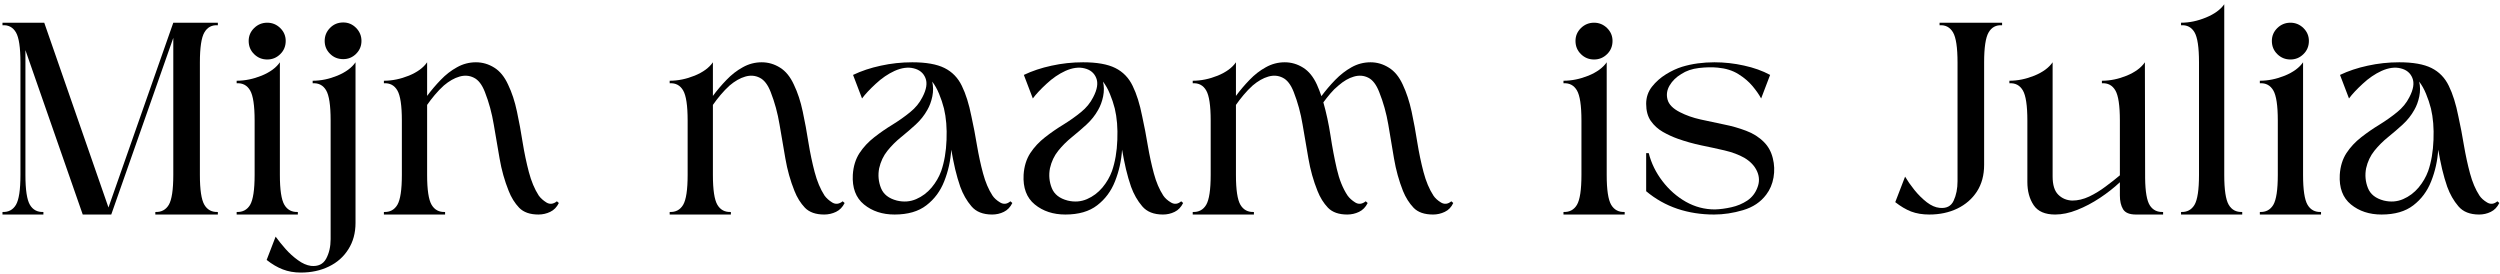
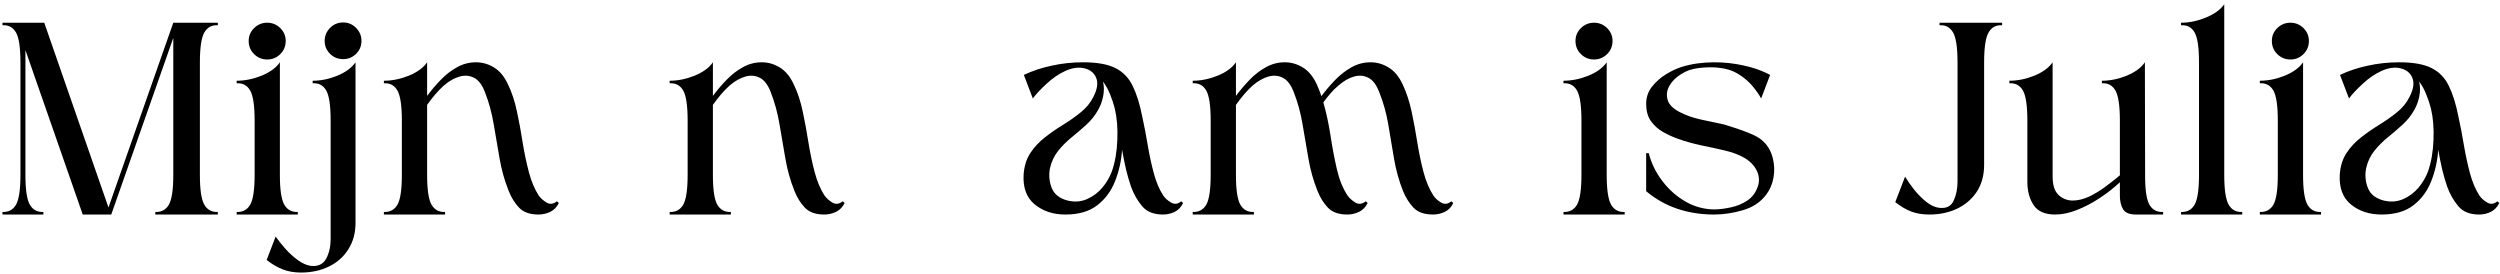
<svg xmlns="http://www.w3.org/2000/svg" width="429" height="47" viewBox="0 0 429 47" fill="none">
  <path d="M29.738 30.021V6.501L19.092 36.813H14.197L4.363 8.605V30.021C4.363 32.563 4.618 34.272 5.134 35.147C5.645 36.011 6.415 36.417 7.447 36.376V36.813H0.426V36.376C1.452 36.417 2.223 36.011 2.738 35.147C3.249 34.272 3.509 32.563 3.509 30.021V10.73C3.509 8.162 3.249 6.438 2.738 5.563C2.223 4.678 1.452 4.266 0.426 4.334V3.896H7.592L18.613 35.605L29.738 3.896H37.384V4.334C36.353 4.266 35.582 4.678 35.072 5.563C34.556 6.438 34.301 8.162 34.301 10.73V30.021C34.301 32.563 34.556 34.272 35.072 35.147C35.582 36.011 36.353 36.417 37.384 36.376V36.813H26.655V36.376C27.681 36.417 28.452 36.011 28.967 35.147C29.478 34.272 29.738 32.563 29.738 30.021Z" fill="black" />
  <path d="M48.027 30.021C48.027 32.563 48.282 34.272 48.798 35.147C49.308 36.011 50.079 36.417 51.11 36.376V36.813H40.61V36.376C41.636 36.417 42.407 36.011 42.923 35.147C43.433 34.272 43.694 32.563 43.694 30.021V20.688C43.694 18.12 43.433 16.396 42.923 15.521C42.407 14.636 41.636 14.225 40.61 14.292V13.855C42.027 13.855 43.454 13.563 44.902 12.98C46.345 12.386 47.386 11.62 48.027 10.688V30.021ZM45.86 3.896C46.72 3.896 47.465 4.204 48.09 4.813C48.715 5.428 49.027 6.162 49.027 7.021C49.027 7.928 48.715 8.683 48.09 9.292C47.465 9.907 46.72 10.209 45.86 10.209C44.985 10.209 44.235 9.907 43.61 9.292C42.985 8.683 42.673 7.928 42.673 7.021C42.673 6.162 42.985 5.428 43.61 4.813C44.235 4.204 44.985 3.896 45.86 3.896Z" fill="black" />
  <path d="M56.736 20.647C56.736 18.079 56.476 16.365 55.965 15.501C55.45 14.626 54.679 14.225 53.653 14.293V13.855C55.069 13.855 56.486 13.563 57.903 12.98C59.33 12.386 60.366 11.621 61.007 10.688V38.251C61.007 39.985 60.595 41.49 59.778 42.772C58.97 44.063 57.861 45.048 56.444 45.73C55.028 46.423 53.423 46.772 51.632 46.772C50.481 46.772 49.444 46.589 48.528 46.23C47.611 45.881 46.689 45.339 45.757 44.605L47.298 40.605C47.788 41.282 48.356 41.99 49.007 42.73C49.663 43.464 50.371 44.105 51.132 44.647C51.882 45.199 52.627 45.527 53.361 45.626C54.58 45.751 55.45 45.339 55.965 44.397C56.476 43.449 56.736 42.334 56.736 41.042V20.647ZM58.903 3.855C59.762 3.855 60.496 4.167 61.111 4.792C61.72 5.417 62.028 6.162 62.028 7.022C62.028 7.886 61.72 8.621 61.111 9.23C60.496 9.845 59.762 10.147 58.903 10.147C57.996 10.147 57.241 9.845 56.632 9.23C56.017 8.621 55.715 7.886 55.715 7.022C55.715 6.162 56.017 5.417 56.632 4.792C57.241 4.167 57.996 3.855 58.903 3.855Z" fill="black" />
  <path d="M95.898 34.834C95.549 35.543 95.054 36.053 94.419 36.355C93.778 36.662 93.106 36.813 92.398 36.813C90.95 36.813 89.846 36.428 89.085 35.647C88.335 34.855 87.736 33.897 87.294 32.772C86.585 31.011 86.064 29.157 85.731 27.209C85.398 25.267 85.064 23.324 84.731 21.376C84.408 19.418 83.903 17.558 83.21 15.793C82.721 14.532 82.091 13.709 81.314 13.334C80.549 12.949 79.721 12.886 78.835 13.147C77.96 13.397 77.07 13.907 76.169 14.668C75.627 15.157 75.106 15.699 74.606 16.293C74.106 16.892 73.669 17.459 73.294 18.001V30.022C73.294 32.563 73.549 34.272 74.064 35.147C74.575 36.011 75.346 36.418 76.377 36.376V36.813H65.877V36.376C66.903 36.418 67.674 36.011 68.189 35.147C68.7 34.272 68.96 32.563 68.96 30.022V20.689C68.96 18.121 68.7 16.397 68.189 15.522C67.674 14.636 66.903 14.225 65.877 14.293V13.855C67.294 13.855 68.721 13.563 70.169 12.98C71.611 12.386 72.653 11.621 73.294 10.688V16.459C74.002 15.501 74.778 14.584 75.627 13.709C76.471 12.824 77.403 12.1 78.419 11.543C79.429 10.975 80.512 10.688 81.669 10.688C82.794 10.688 83.841 10.996 84.814 11.605C85.783 12.204 86.575 13.178 87.189 14.522C87.841 15.871 88.346 17.412 88.71 19.147C89.085 20.886 89.408 22.657 89.689 24.459C89.981 26.251 90.335 27.939 90.752 29.522C91.169 31.105 91.731 32.449 92.439 33.543C92.757 33.991 93.2 34.392 93.773 34.751C94.356 35.1 94.95 35.032 95.564 34.543L95.898 34.834Z" fill="black" />
  <path d="M144.938 34.834C144.589 35.543 144.094 36.053 143.459 36.355C142.818 36.662 142.146 36.813 141.438 36.813C139.99 36.813 138.886 36.428 138.125 35.647C137.375 34.855 136.776 33.897 136.334 32.772C135.625 31.011 135.104 29.157 134.771 27.209C134.438 25.267 134.104 23.324 133.771 21.376C133.448 19.418 132.943 17.558 132.25 15.793C131.761 14.532 131.131 13.709 130.354 13.334C129.589 12.949 128.761 12.886 127.875 13.147C127 13.397 126.11 13.907 125.209 14.668C124.667 15.157 124.146 15.699 123.646 16.293C123.146 16.892 122.709 17.459 122.334 18.001V30.022C122.334 32.563 122.589 34.272 123.104 35.147C123.615 36.011 124.386 36.418 125.417 36.376V36.813H114.917V36.376C115.943 36.418 116.714 36.011 117.229 35.147C117.74 34.272 118 32.563 118 30.022V20.689C118 18.121 117.74 16.397 117.229 15.522C116.714 14.636 115.943 14.225 114.917 14.293V13.855C116.334 13.855 117.761 13.563 119.209 12.98C120.651 12.386 121.693 11.621 122.334 10.688V16.459C123.042 15.501 123.818 14.584 124.667 13.709C125.511 12.824 126.443 12.1 127.459 11.543C128.469 10.975 129.552 10.688 130.709 10.688C131.834 10.688 132.881 10.996 133.854 11.605C134.823 12.204 135.615 13.178 136.229 14.522C136.881 15.871 137.386 17.412 137.75 19.147C138.125 20.886 138.448 22.657 138.729 24.459C139.021 26.251 139.375 27.939 139.792 29.522C140.209 31.105 140.771 32.449 141.479 33.543C141.797 33.991 142.24 34.392 142.813 34.751C143.396 35.1 143.99 35.032 144.604 34.543L144.938 34.834Z" fill="black" />
-   <path d="M173.718 34.834C173.369 35.543 172.884 36.053 172.259 36.355C171.634 36.662 170.968 36.813 170.259 36.813C168.686 36.813 167.499 36.345 166.697 35.397C165.889 34.454 165.249 33.334 164.78 32.043C164.457 31.116 164.165 30.105 163.905 29.022C163.655 27.928 163.431 26.814 163.238 25.689C163.113 27.595 162.707 29.397 162.03 31.105C161.363 32.803 160.343 34.178 158.968 35.23C157.603 36.287 155.785 36.813 153.509 36.813C151.426 36.813 149.676 36.241 148.259 35.084C146.853 33.933 146.218 32.23 146.343 29.98C146.436 28.537 146.822 27.303 147.488 26.272C148.165 25.246 149.009 24.345 150.009 23.564C151.02 22.772 152.077 22.043 153.176 21.376C154.27 20.699 155.27 19.991 156.176 19.251C157.093 18.517 157.79 17.662 158.28 16.689C158.988 15.345 159.16 14.241 158.801 13.376C158.452 12.517 157.785 11.97 156.801 11.73C155.827 11.48 154.728 11.626 153.509 12.168C152.384 12.683 151.306 13.418 150.28 14.376C149.249 15.324 148.468 16.162 147.926 16.897L146.384 12.855C147.801 12.178 149.384 11.647 151.134 11.272C152.884 10.886 154.686 10.688 156.551 10.688C158.926 10.688 160.764 11.017 162.072 11.668C163.389 12.324 164.384 13.345 165.051 14.73C165.728 16.105 166.28 17.855 166.697 19.98C167.056 21.605 167.374 23.272 167.655 24.98C167.947 26.678 168.29 28.272 168.697 29.772C169.098 31.261 169.634 32.517 170.301 33.543C170.593 33.991 171.035 34.392 171.634 34.751C172.228 35.1 172.811 35.032 173.384 34.543L173.718 34.834ZM161.988 18.626C161.764 17.751 161.488 16.918 161.155 16.126C160.832 15.324 160.436 14.616 159.968 14.001C160.16 14.808 160.165 15.657 159.988 16.543C159.806 17.418 159.52 18.189 159.134 18.855C158.619 19.787 157.952 20.626 157.134 21.376C156.327 22.116 155.488 22.834 154.613 23.543C153.749 24.241 152.973 25.017 152.28 25.876C151.598 26.725 151.124 27.725 150.863 28.876C150.639 30.058 150.744 31.189 151.176 32.272C151.603 33.345 152.514 34.058 153.905 34.418C155.082 34.699 156.186 34.616 157.218 34.168C158.244 33.725 159.124 33.063 159.863 32.188C160.598 31.303 161.145 30.355 161.509 29.355C162.051 27.787 162.353 26.001 162.426 24.001C162.509 21.991 162.363 20.199 161.988 18.626Z" fill="black" />
  <path d="M203.026 34.834C202.677 35.543 202.193 36.053 201.568 36.355C200.943 36.662 200.276 36.813 199.568 36.813C197.995 36.813 196.807 36.345 196.005 35.397C195.198 34.454 194.557 33.334 194.089 32.043C193.766 31.116 193.474 30.105 193.214 29.022C192.964 27.928 192.74 26.814 192.547 25.689C192.422 27.595 192.016 29.397 191.339 31.105C190.672 32.803 189.651 34.178 188.276 35.23C186.912 36.287 185.094 36.813 182.818 36.813C180.734 36.813 178.984 36.241 177.568 35.084C176.162 33.933 175.526 32.23 175.651 29.98C175.745 28.537 176.13 27.303 176.797 26.272C177.474 25.246 178.318 24.345 179.318 23.564C180.328 22.772 181.386 22.043 182.484 21.376C183.578 20.699 184.578 19.991 185.484 19.251C186.401 18.517 187.099 17.662 187.589 16.689C188.297 15.345 188.469 14.241 188.109 13.376C187.761 12.517 187.094 11.97 186.109 11.73C185.136 11.48 184.037 11.626 182.818 12.168C181.693 12.683 180.615 13.418 179.589 14.376C178.557 15.324 177.776 16.162 177.234 16.897L175.693 12.855C177.109 12.178 178.693 11.647 180.443 11.272C182.193 10.886 183.995 10.688 185.859 10.688C188.234 10.688 190.073 11.017 191.38 11.668C192.698 12.324 193.693 13.345 194.359 14.73C195.037 16.105 195.589 17.855 196.005 19.98C196.365 21.605 196.682 23.272 196.964 24.98C197.255 26.678 197.599 28.272 198.005 29.772C198.406 31.261 198.943 32.517 199.609 33.543C199.901 33.991 200.344 34.392 200.943 34.751C201.537 35.1 202.12 35.032 202.693 34.543L203.026 34.834ZM191.297 18.626C191.073 17.751 190.797 16.918 190.464 16.126C190.141 15.324 189.745 14.616 189.276 14.001C189.469 14.808 189.474 15.657 189.297 16.543C189.115 17.418 188.828 18.189 188.443 18.855C187.927 19.787 187.261 20.626 186.443 21.376C185.636 22.116 184.797 22.834 183.922 23.543C183.057 24.241 182.281 25.017 181.589 25.876C180.906 26.725 180.432 27.725 180.172 28.876C179.948 30.058 180.052 31.189 180.484 32.272C180.912 33.345 181.823 34.058 183.214 34.418C184.391 34.699 185.495 34.616 186.526 34.168C187.552 33.725 188.432 33.063 189.172 32.188C189.906 31.303 190.453 30.355 190.818 29.355C191.359 27.787 191.662 26.001 191.734 24.001C191.818 21.991 191.672 20.199 191.297 18.626Z" fill="black" />
  <path d="M234.692 34.834C234.343 35.543 233.848 36.053 233.213 36.355C232.572 36.662 231.9 36.813 231.192 36.813C229.744 36.813 228.64 36.428 227.879 35.647C227.129 34.855 226.53 33.897 226.088 32.772C225.379 31.011 224.858 29.157 224.525 27.209C224.192 25.267 223.858 23.324 223.525 21.376C223.202 19.418 222.697 17.558 222.004 15.793C221.515 14.532 220.884 13.709 220.108 13.334C219.343 12.949 218.515 12.886 217.629 13.147C216.754 13.397 215.864 13.907 214.963 14.668C214.421 15.157 213.9 15.699 213.4 16.293C212.9 16.892 212.463 17.459 212.088 18.001V30.022C212.088 32.563 212.343 34.272 212.858 35.147C213.369 36.011 214.14 36.418 215.171 36.376V36.813H204.671V36.376C205.697 36.418 206.468 36.011 206.983 35.147C207.494 34.272 207.754 32.563 207.754 30.022V20.689C207.754 18.121 207.494 16.397 206.983 15.522C206.468 14.636 205.697 14.225 204.671 14.293V13.855C206.088 13.855 207.515 13.563 208.963 12.98C210.405 12.386 211.447 11.621 212.088 10.688V16.459C212.796 15.501 213.572 14.584 214.421 13.709C215.265 12.824 216.197 12.1 217.213 11.543C218.223 10.975 219.306 10.688 220.463 10.688C221.588 10.688 222.634 10.996 223.608 11.605C224.577 12.204 225.369 13.178 225.983 14.522C226.244 15.105 226.504 15.767 226.754 16.501C227.463 15.543 228.244 14.621 229.108 13.73C229.983 12.829 230.921 12.1 231.921 11.543C232.931 10.975 234.025 10.688 235.192 10.688C236.301 10.688 237.343 10.996 238.317 11.605C239.301 12.204 240.098 13.178 240.713 14.522C241.348 15.871 241.858 17.412 242.233 19.147C242.608 20.886 242.931 22.657 243.213 24.459C243.504 26.251 243.858 27.939 244.275 29.522C244.692 31.105 245.254 32.449 245.963 33.543C246.254 33.991 246.692 34.392 247.275 34.751C247.869 35.1 248.463 35.032 249.046 34.543L249.379 34.834C249.056 35.543 248.572 36.053 247.921 36.355C247.28 36.662 246.614 36.813 245.921 36.813C244.431 36.813 243.317 36.428 242.567 35.647C241.817 34.855 241.213 33.897 240.754 32.772C240.056 31.011 239.546 29.157 239.213 27.209C238.89 25.267 238.567 23.324 238.233 21.376C237.9 19.418 237.379 17.558 236.671 15.793C236.181 14.532 235.556 13.709 234.796 13.334C234.03 12.949 233.202 12.886 232.317 13.147C231.442 13.397 230.567 13.907 229.692 14.668C229.176 15.084 228.702 15.553 228.275 16.064C227.843 16.579 227.447 17.079 227.088 17.564C227.598 19.355 228.009 21.261 228.317 23.272C228.619 25.272 228.983 27.183 229.4 29.001C229.817 30.808 230.426 32.324 231.233 33.543C231.551 33.991 231.994 34.392 232.567 34.751C233.15 35.1 233.744 35.032 234.358 34.543L234.692 34.834Z" fill="black" />
  <path d="M275.71 30.021C275.71 32.563 275.965 34.272 276.48 35.147C276.991 36.011 277.762 36.417 278.793 36.376V36.813H268.293V36.376C269.319 36.417 270.09 36.011 270.605 35.147C271.116 34.272 271.376 32.563 271.376 30.021V20.688C271.376 18.12 271.116 16.396 270.605 15.521C270.09 14.636 269.319 14.225 268.293 14.292V13.855C269.71 13.855 271.137 13.563 272.585 12.98C274.027 12.386 275.069 11.62 275.71 10.688V30.021ZM273.543 3.896C274.402 3.896 275.147 4.204 275.772 4.813C276.397 5.428 276.71 6.162 276.71 7.021C276.71 7.928 276.397 8.683 275.772 9.292C275.147 9.907 274.402 10.209 273.543 10.209C272.668 10.209 271.918 9.907 271.293 9.292C270.668 8.683 270.355 7.928 270.355 7.021C270.355 6.162 270.668 5.428 271.293 4.813C271.918 4.204 272.668 3.896 273.543 3.896Z" fill="black" />
-   <path d="M282.92 26.272C283.363 28.011 284.149 29.616 285.274 31.084C286.399 32.558 287.738 33.741 289.295 34.626C290.847 35.501 292.508 35.938 294.274 35.938C295.175 35.912 296.118 35.787 297.107 35.563C298.107 35.345 299.014 34.959 299.837 34.418C300.654 33.866 301.238 33.105 301.587 32.147C301.946 31.22 301.92 30.293 301.503 29.376C301.087 28.459 300.363 27.699 299.337 27.084C298.378 26.543 297.243 26.121 295.941 25.814C294.633 25.511 293.295 25.22 291.92 24.939C290.545 24.647 289.212 24.272 287.92 23.814C287.029 23.496 286.17 23.1 285.337 22.626C284.503 22.142 283.816 21.517 283.274 20.751C282.743 19.975 282.482 18.996 282.482 17.814C282.482 16.72 282.805 15.746 283.462 14.897C284.128 14.053 284.93 13.334 285.878 12.751C286.821 12.168 287.743 11.741 288.649 11.459C289.508 11.199 290.404 11.001 291.337 10.876C292.264 10.751 293.217 10.688 294.191 10.688C295.91 10.688 297.607 10.876 299.274 11.251C300.951 11.616 302.446 12.147 303.753 12.855L302.212 16.897C301.863 16.246 301.368 15.537 300.732 14.772C300.092 14.011 299.279 13.324 298.295 12.709C297.321 12.1 296.139 11.73 294.753 11.605C293.821 11.511 292.753 11.532 291.545 11.668C290.347 11.808 289.337 12.157 288.503 12.709C287.639 13.225 286.972 13.876 286.503 14.668C286.045 15.449 285.925 16.251 286.149 17.084C286.368 17.918 287.076 18.642 288.274 19.251C289.326 19.793 290.508 20.209 291.816 20.501C293.133 20.793 294.467 21.079 295.816 21.355C297.16 21.621 298.43 21.98 299.628 22.439C300.837 22.886 301.863 23.537 302.712 24.397C303.446 25.136 303.946 26.053 304.212 27.147C304.488 28.23 304.529 29.334 304.337 30.459C304.139 31.584 303.722 32.563 303.087 33.397C302.128 34.678 300.8 35.563 299.107 36.063C297.425 36.563 295.764 36.813 294.128 36.813C291.92 36.813 289.826 36.491 287.857 35.834C285.883 35.168 284.092 34.162 282.482 32.813V26.272H282.92Z" fill="black" />
+   <path d="M282.92 26.272C283.363 28.011 284.149 29.616 285.274 31.084C286.399 32.558 287.738 33.741 289.295 34.626C290.847 35.501 292.508 35.938 294.274 35.938C295.175 35.912 296.118 35.787 297.107 35.563C298.107 35.345 299.014 34.959 299.837 34.418C300.654 33.866 301.238 33.105 301.587 32.147C301.946 31.22 301.92 30.293 301.503 29.376C301.087 28.459 300.363 27.699 299.337 27.084C298.378 26.543 297.243 26.121 295.941 25.814C294.633 25.511 293.295 25.22 291.92 24.939C290.545 24.647 289.212 24.272 287.92 23.814C287.029 23.496 286.17 23.1 285.337 22.626C284.503 22.142 283.816 21.517 283.274 20.751C282.743 19.975 282.482 18.996 282.482 17.814C282.482 16.72 282.805 15.746 283.462 14.897C284.128 14.053 284.93 13.334 285.878 12.751C286.821 12.168 287.743 11.741 288.649 11.459C289.508 11.199 290.404 11.001 291.337 10.876C292.264 10.751 293.217 10.688 294.191 10.688C295.91 10.688 297.607 10.876 299.274 11.251C300.951 11.616 302.446 12.147 303.753 12.855L302.212 16.897C301.863 16.246 301.368 15.537 300.732 14.772C300.092 14.011 299.279 13.324 298.295 12.709C297.321 12.1 296.139 11.73 294.753 11.605C293.821 11.511 292.753 11.532 291.545 11.668C290.347 11.808 289.337 12.157 288.503 12.709C287.639 13.225 286.972 13.876 286.503 14.668C286.045 15.449 285.925 16.251 286.149 17.084C286.368 17.918 287.076 18.642 288.274 19.251C289.326 19.793 290.508 20.209 291.816 20.501C293.133 20.793 294.467 21.079 295.816 21.355C300.837 22.886 301.863 23.537 302.712 24.397C303.446 25.136 303.946 26.053 304.212 27.147C304.488 28.23 304.529 29.334 304.337 30.459C304.139 31.584 303.722 32.563 303.087 33.397C302.128 34.678 300.8 35.563 299.107 36.063C297.425 36.563 295.764 36.813 294.128 36.813C291.92 36.813 289.826 36.491 287.857 35.834C285.883 35.168 284.092 34.162 282.482 32.813V26.272H282.92Z" fill="black" />
  <path d="M325.226 34.688L326.913 30.313C327.33 31.021 327.861 31.787 328.517 32.605C329.184 33.428 329.892 34.126 330.642 34.709C331.392 35.282 332.121 35.6 332.83 35.667C334.007 35.792 334.814 35.386 335.246 34.438C335.689 33.495 335.913 32.376 335.913 31.084V10.73C335.913 8.162 335.653 6.438 335.142 5.563C334.627 4.678 333.856 4.266 332.83 4.334V3.896H343.559V4.334C342.528 4.266 341.757 4.678 341.246 5.563C340.731 6.438 340.476 8.162 340.476 10.73V28.292C340.476 30.058 340.064 31.579 339.246 32.855C338.424 34.12 337.299 35.1 335.871 35.792C334.455 36.475 332.851 36.813 331.059 36.813C329.892 36.813 328.851 36.641 327.934 36.292C327.028 35.933 326.127 35.397 325.226 34.688Z" fill="black" />
  <path d="M347.896 20.689C347.896 18.121 347.635 16.397 347.125 15.522C346.609 14.636 345.839 14.225 344.812 14.293V13.855C346.229 13.855 347.656 13.563 349.104 12.98C350.547 12.386 351.589 11.621 352.229 10.688V30.272C352.229 31.72 352.547 32.761 353.188 33.397C353.823 34.037 354.625 34.376 355.583 34.418C356.552 34.418 357.526 34.188 358.5 33.73C359.484 33.261 360.427 32.683 361.333 32.001C362.25 31.324 363.063 30.683 363.771 30.084V20.689C363.771 18.121 363.51 16.397 363 15.522C362.484 14.636 361.714 14.225 360.688 14.293V13.855C362.104 13.855 363.526 13.563 364.958 12.98C366.385 12.386 367.422 11.621 368.063 10.688L368.104 30.564C368.13 32.897 368.401 34.459 368.917 35.251C369.427 36.043 370.188 36.418 371.188 36.376V36.813H366.521C365.422 36.813 364.688 36.511 364.313 35.897C363.948 35.287 363.771 34.501 363.771 33.543V31.272C362.781 32.204 361.646 33.1 360.354 33.959C359.073 34.808 357.771 35.496 356.438 36.022C355.104 36.553 353.844 36.813 352.667 36.813C350.927 36.813 349.698 36.282 348.979 35.209C348.255 34.126 347.896 32.803 347.896 31.23V20.689Z" fill="black" />
  <path d="M381.682 30.022C381.682 32.563 381.937 34.272 382.453 35.147C382.964 36.011 383.734 36.417 384.766 36.376V36.813H374.266V36.376C375.292 36.417 376.062 36.011 376.578 35.147C377.089 34.272 377.349 32.563 377.349 30.022V10.688C377.349 8.121 377.089 6.407 376.578 5.542C376.062 4.667 375.292 4.266 374.266 4.334V3.897C375.682 3.897 377.109 3.6 378.557 3.001C380 2.407 381.042 1.647 381.682 0.73V30.022Z" fill="black" />
  <path d="M395.206 30.021C395.206 32.563 395.461 34.272 395.977 35.147C396.487 36.011 397.258 36.417 398.289 36.376V36.813H387.789V36.376C388.815 36.417 389.586 36.011 390.102 35.147C390.612 34.272 390.872 32.563 390.872 30.021V20.688C390.872 18.12 390.612 16.396 390.102 15.521C389.586 14.636 388.815 14.225 387.789 14.292V13.855C389.206 13.855 390.633 13.563 392.081 12.98C393.523 12.386 394.565 11.62 395.206 10.688V30.021ZM393.039 3.896C393.898 3.896 394.643 4.204 395.268 4.813C395.893 5.428 396.206 6.162 396.206 7.021C396.206 7.928 395.893 8.683 395.268 9.292C394.643 9.907 393.898 10.209 393.039 10.209C392.164 10.209 391.414 9.907 390.789 9.292C390.164 8.683 389.852 7.928 389.852 7.021C389.852 6.162 390.164 5.428 390.789 4.813C391.414 4.204 392.164 3.896 393.039 3.896Z" fill="black" />
  <path d="M428.88 34.834C428.531 35.543 428.046 36.053 427.421 36.355C426.796 36.662 426.13 36.813 425.421 36.813C423.848 36.813 422.661 36.345 421.859 35.397C421.052 34.454 420.411 33.334 419.942 32.043C419.619 31.116 419.328 30.105 419.067 29.022C418.817 27.928 418.593 26.814 418.4 25.689C418.275 27.595 417.869 29.397 417.192 31.105C416.525 32.803 415.505 34.178 414.13 35.23C412.765 36.287 410.947 36.813 408.671 36.813C406.588 36.813 404.838 36.241 403.421 35.084C402.015 33.933 401.38 32.23 401.505 29.98C401.598 28.537 401.984 27.303 402.65 26.272C403.328 25.246 404.171 24.345 405.171 23.564C406.182 22.772 407.239 22.043 408.338 21.376C409.432 20.699 410.432 19.991 411.338 19.251C412.255 18.517 412.953 17.662 413.442 16.689C414.15 15.345 414.322 14.241 413.963 13.376C413.614 12.517 412.947 11.97 411.963 11.73C410.989 11.48 409.89 11.626 408.671 12.168C407.546 12.683 406.468 13.418 405.442 14.376C404.411 15.324 403.63 16.162 403.088 16.897L401.546 12.855C402.963 12.178 404.546 11.647 406.296 11.272C408.046 10.886 409.848 10.688 411.713 10.688C414.088 10.688 415.927 11.017 417.234 11.668C418.552 12.324 419.546 13.345 420.213 14.73C420.89 16.105 421.442 17.855 421.859 19.98C422.218 21.605 422.536 23.272 422.817 24.98C423.109 26.678 423.453 28.272 423.859 29.772C424.26 31.261 424.796 32.517 425.463 33.543C425.755 33.991 426.197 34.392 426.796 34.751C427.39 35.1 427.973 35.032 428.546 34.543L428.88 34.834ZM417.15 18.626C416.927 17.751 416.65 16.918 416.317 16.126C415.994 15.324 415.598 14.616 415.13 14.001C415.322 14.808 415.328 15.657 415.15 16.543C414.968 17.418 414.682 18.189 414.296 18.855C413.781 19.787 413.114 20.626 412.296 21.376C411.489 22.116 410.65 22.834 409.775 23.543C408.911 24.241 408.135 25.017 407.442 25.876C406.76 26.725 406.286 27.725 406.025 28.876C405.802 30.058 405.906 31.189 406.338 32.272C406.765 33.345 407.677 34.058 409.067 34.418C410.244 34.699 411.348 34.616 412.38 34.168C413.406 33.725 414.286 33.063 415.025 32.188C415.76 31.303 416.307 30.355 416.671 29.355C417.213 27.787 417.515 26.001 417.588 24.001C417.671 21.991 417.525 20.199 417.15 18.626Z" fill="black" />
</svg>